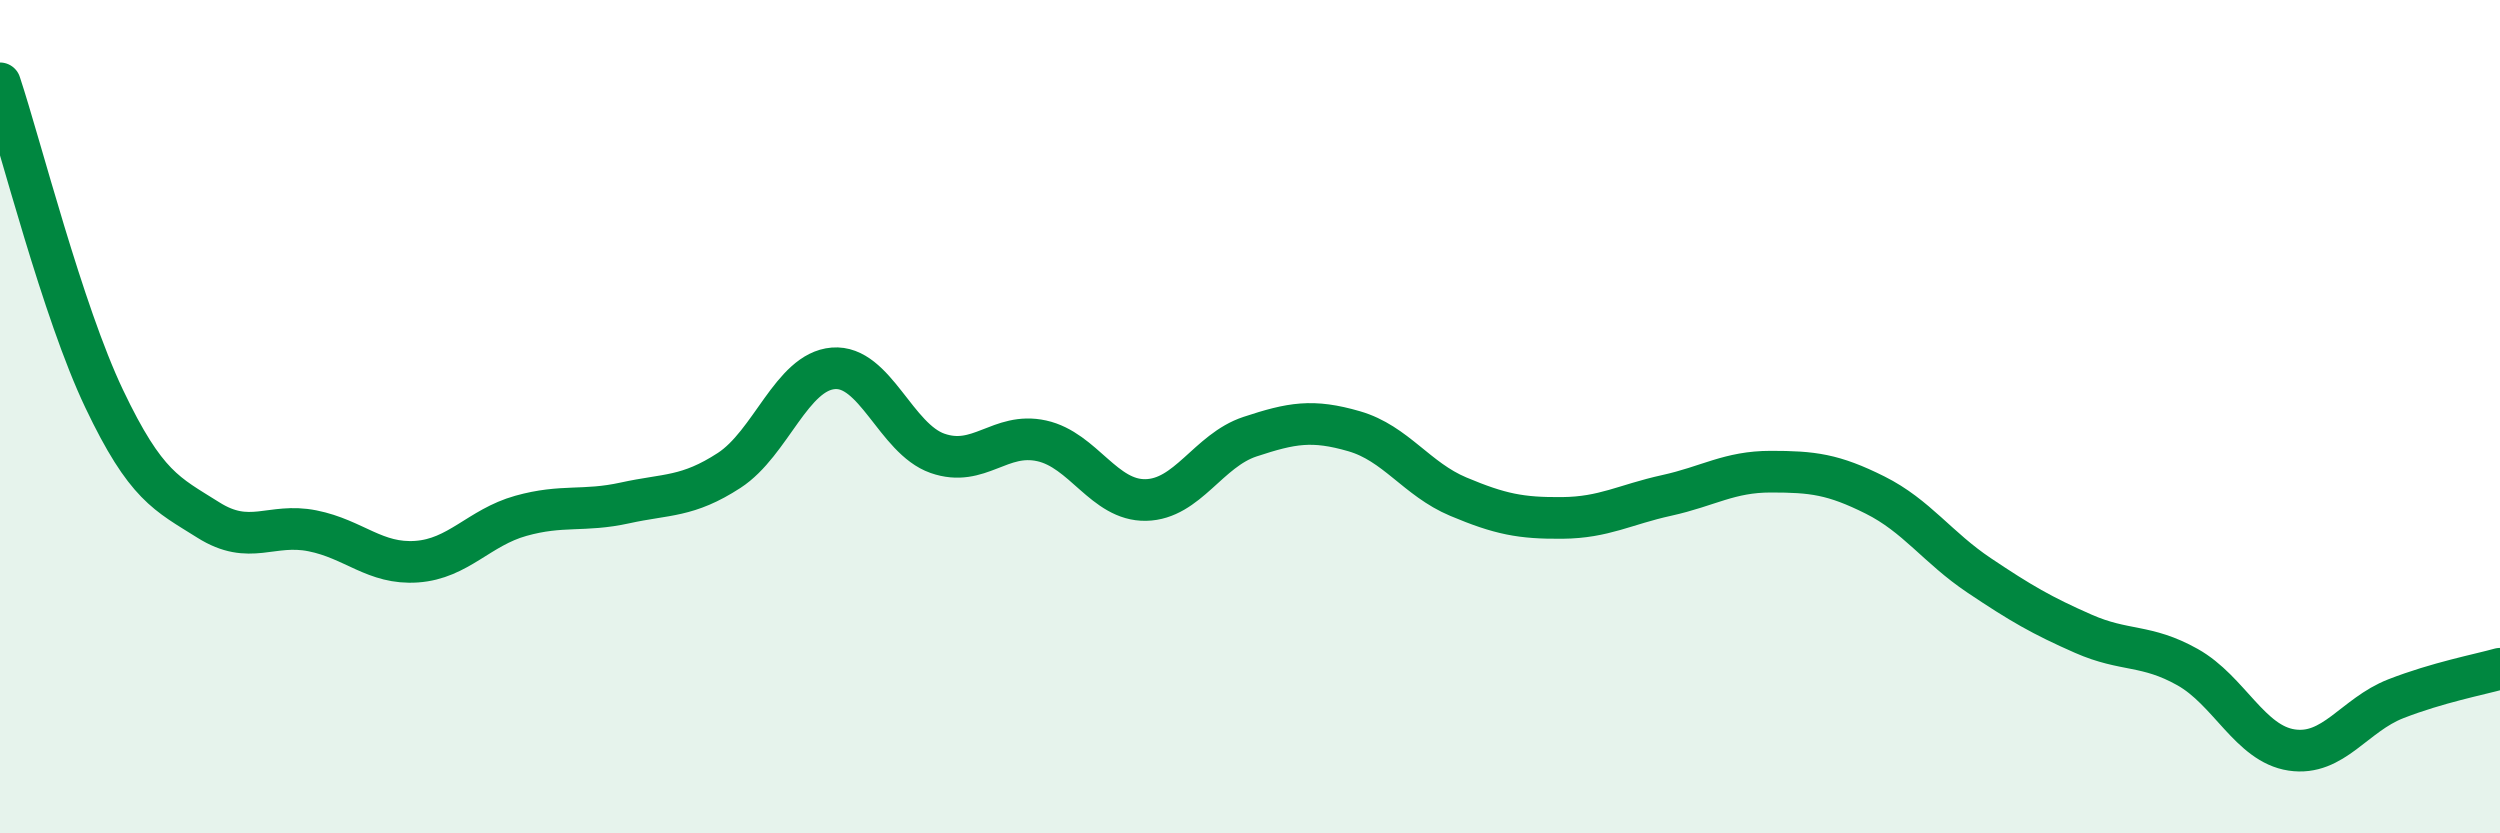
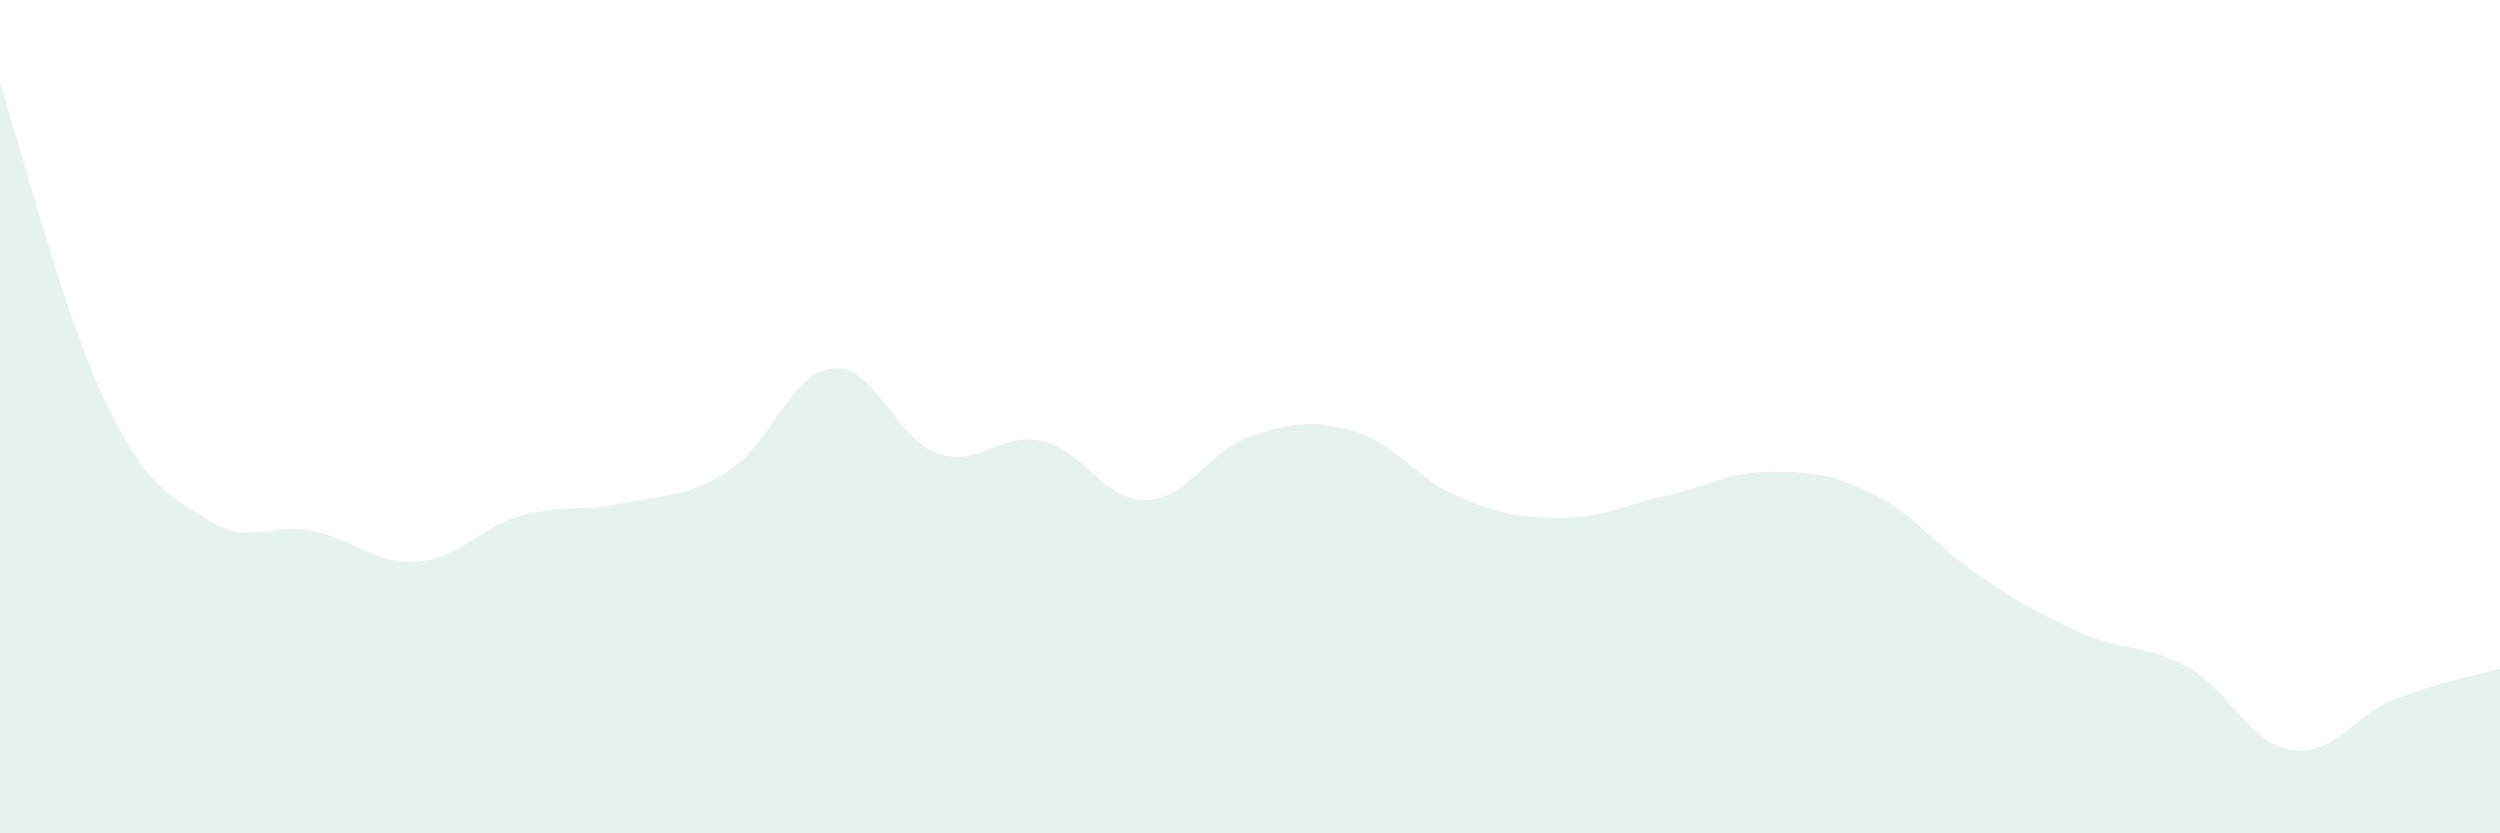
<svg xmlns="http://www.w3.org/2000/svg" width="60" height="20" viewBox="0 0 60 20">
  <path d="M 0,2 C 0.5,3.51 1.5,7.47 2.5,9.57 C 3.5,11.67 4,11.85 5,12.48 C 6,13.11 6.5,12.54 7.5,12.74 C 8.5,12.94 9,13.55 10,13.48 C 11,13.41 11.5,12.66 12.5,12.38 C 13.5,12.1 14,12.29 15,12.07 C 16,11.85 16.5,11.94 17.5,11.29 C 18.5,10.64 19,8.92 20,8.84 C 21,8.76 21.5,10.53 22.5,10.88 C 23.5,11.23 24,10.36 25,10.58 C 26,10.8 26.5,12.02 27.5,12 C 28.5,11.98 29,10.81 30,10.48 C 31,10.15 31.5,10.06 32.5,10.35 C 33.5,10.64 34,11.5 35,11.92 C 36,12.34 36.5,12.44 37.5,12.43 C 38.5,12.42 39,12.11 40,11.89 C 41,11.67 41.5,11.32 42.5,11.32 C 43.5,11.32 44,11.38 45,11.88 C 46,12.38 46.5,13.14 47.5,13.81 C 48.5,14.48 49,14.77 50,15.21 C 51,15.65 51.5,15.45 52.5,16.01 C 53.5,16.57 54,17.85 55,18 C 56,18.15 56.5,17.16 57.5,16.77 C 58.5,16.38 59.5,16.19 60,16.05L60 20L0 20Z" fill="#008740" opacity="0.1" stroke-linecap="round" stroke-linejoin="round" />
-   <path d="M 0,2 C 0.5,3.51 1.5,7.47 2.5,9.57 C 3.5,11.67 4,11.85 5,12.48 C 6,13.11 6.5,12.54 7.5,12.74 C 8.5,12.94 9,13.55 10,13.48 C 11,13.41 11.5,12.66 12.5,12.38 C 13.5,12.1 14,12.29 15,12.07 C 16,11.85 16.5,11.94 17.5,11.29 C 18.5,10.64 19,8.92 20,8.84 C 21,8.76 21.5,10.53 22.5,10.88 C 23.5,11.23 24,10.36 25,10.58 C 26,10.8 26.5,12.02 27.5,12 C 28.5,11.98 29,10.81 30,10.48 C 31,10.15 31.5,10.06 32.5,10.35 C 33.5,10.64 34,11.5 35,11.92 C 36,12.34 36.5,12.44 37.5,12.43 C 38.5,12.42 39,12.11 40,11.89 C 41,11.67 41.5,11.32 42.5,11.32 C 43.5,11.32 44,11.38 45,11.88 C 46,12.38 46.5,13.14 47.5,13.81 C 48.5,14.48 49,14.77 50,15.21 C 51,15.65 51.5,15.45 52.5,16.01 C 53.5,16.57 54,17.85 55,18 C 56,18.15 56.5,17.16 57.5,16.77 C 58.5,16.38 59.5,16.19 60,16.05" stroke="#008740" stroke-width="1" fill="none" stroke-linecap="round" stroke-linejoin="round" />
</svg>